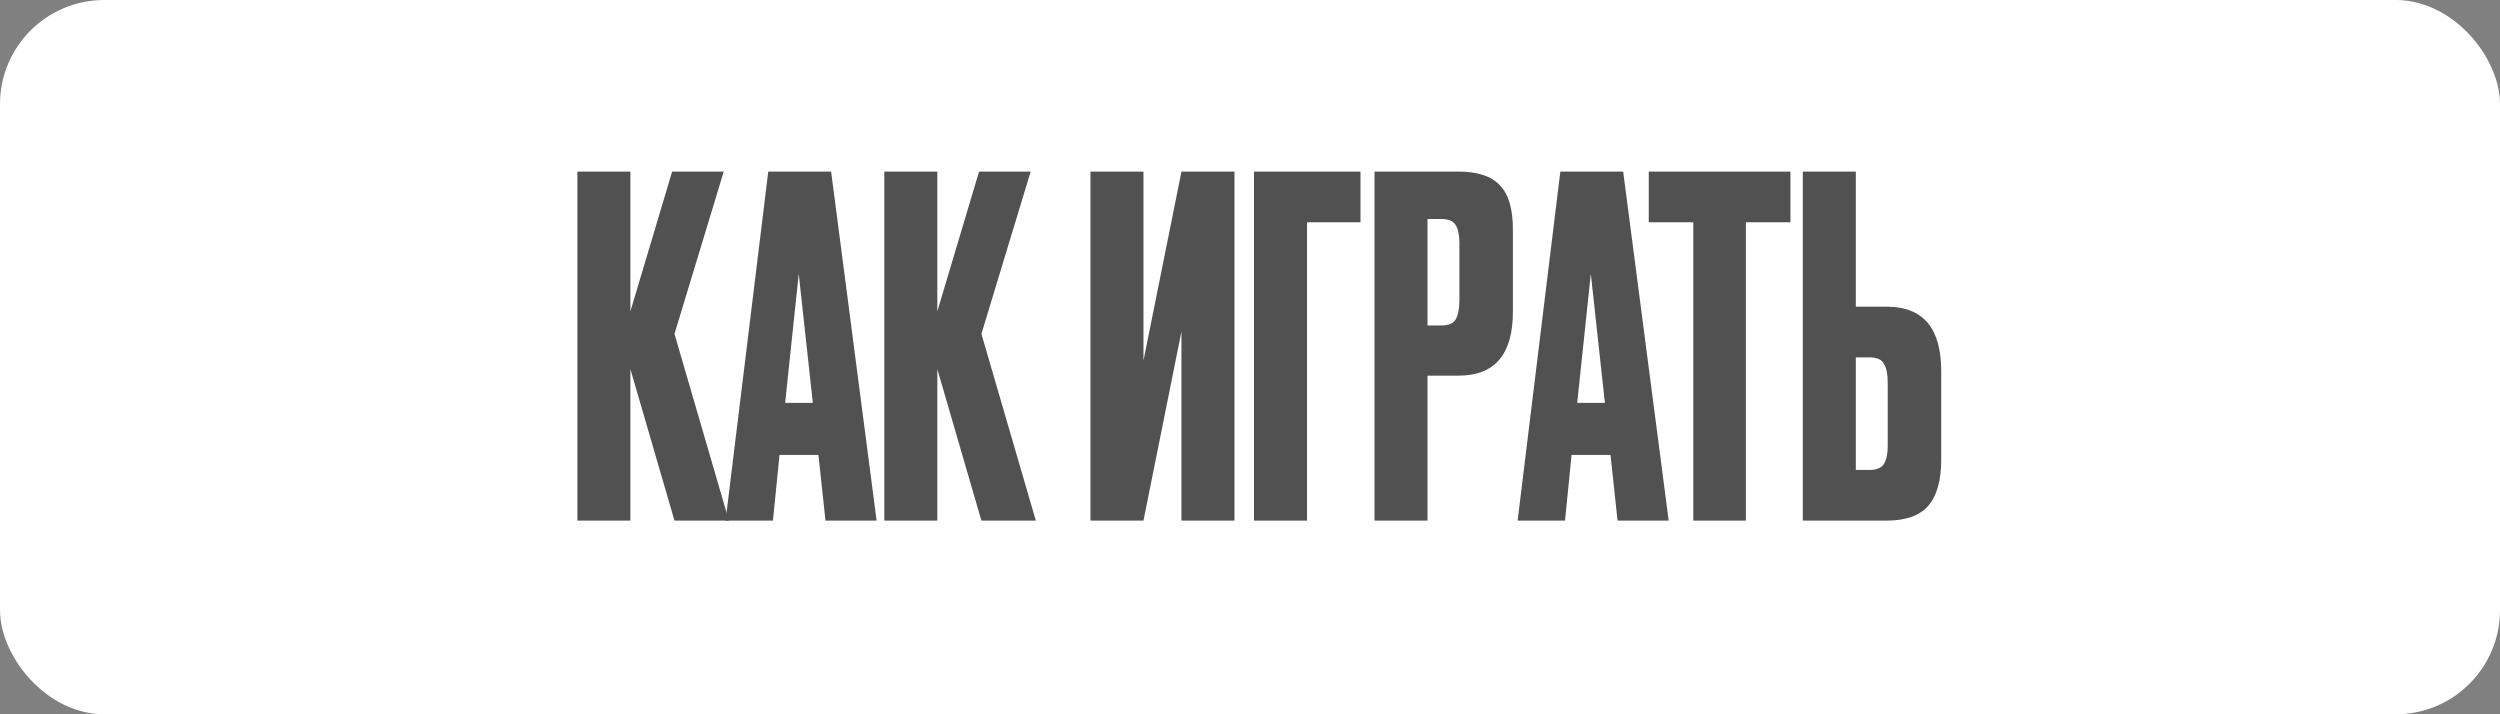
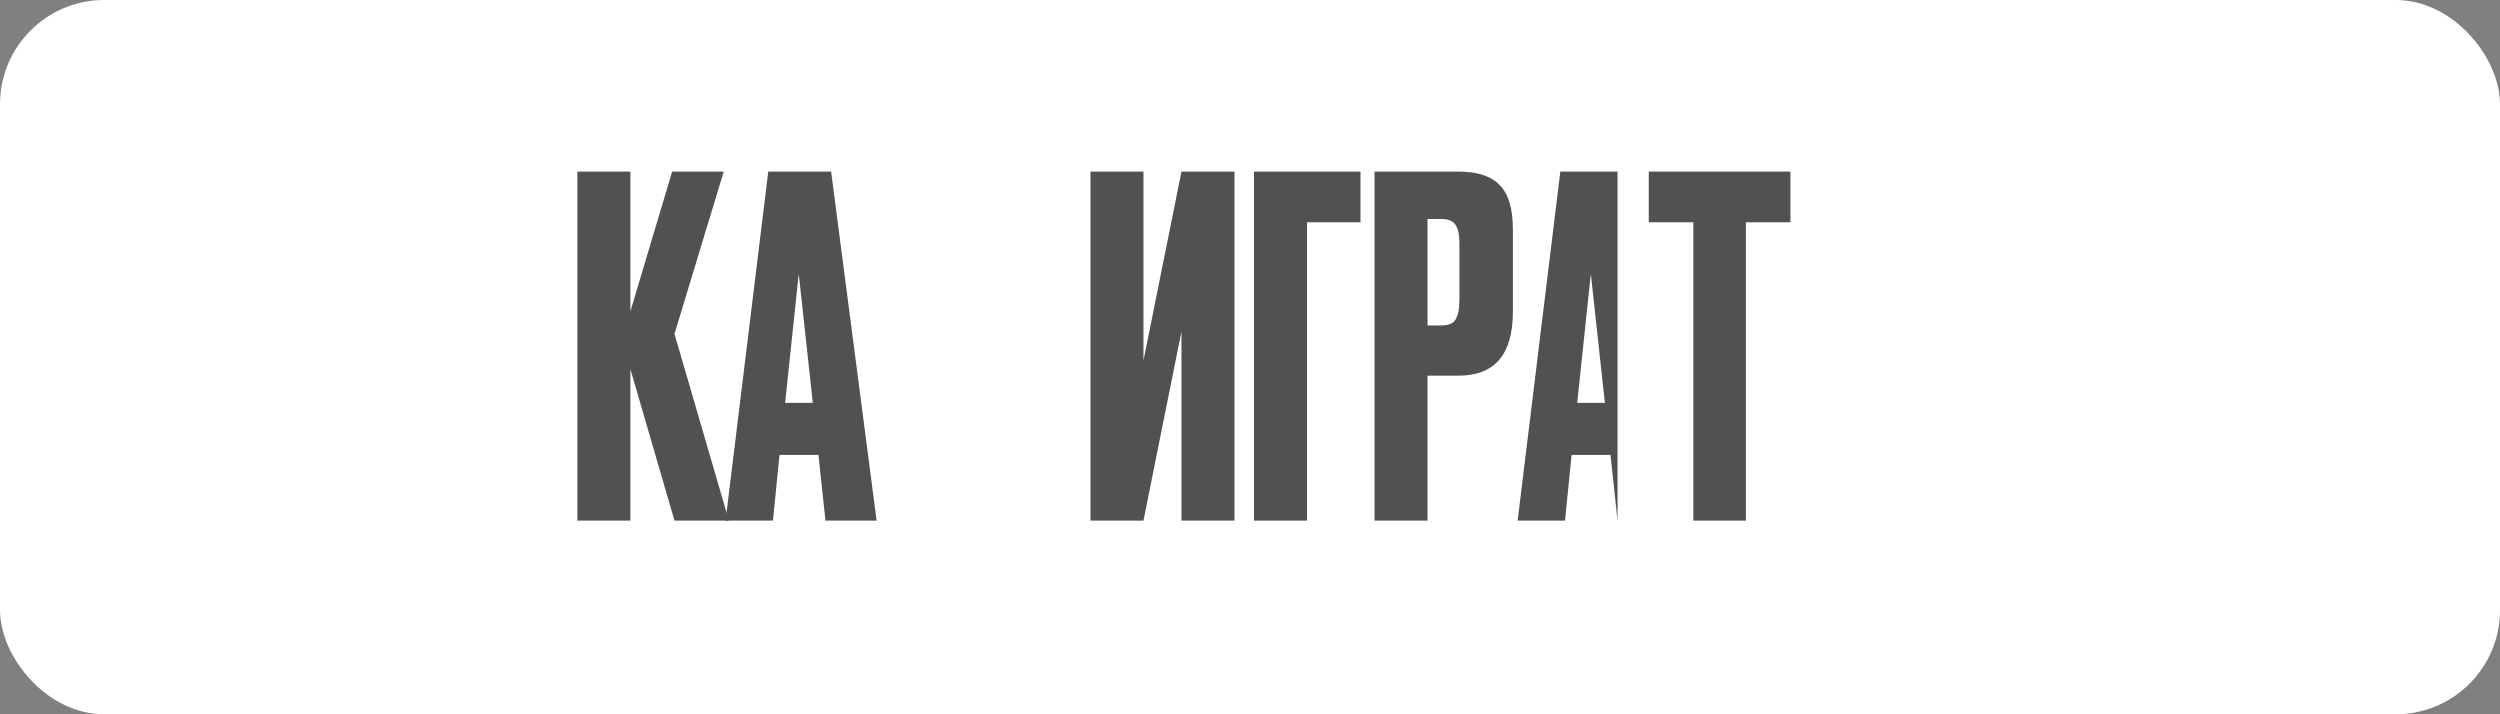
<svg xmlns="http://www.w3.org/2000/svg" width="168" height="48" viewBox="0 0 168 48" fill="none">
  <rect x="0" y="0" width="168" height="48" fill="#808080" stroke="none" />
  <rect width="168" height="48" rx="7.005" fill="white" />
  <path d="M45.325 34.985L42.362 24.803V34.985H38.8V11.531H42.362V20.925L45.168 11.531H48.635L45.325 22.438L48.982 34.985H45.325Z" fill="#515151" />
  <path d="M55.472 34.985L54.999 30.572H52.383L51.942 34.985H48.758L51.627 11.531H55.851L58.908 34.985H55.472ZM53.675 18.403L52.761 27.072H54.621L53.675 18.403Z" fill="#515151" />
-   <path d="M65.951 34.985L62.988 24.803V34.985H59.426V11.531H62.988V20.925L65.793 11.531H69.261L65.951 22.438L69.608 34.985H65.951Z" fill="#515151" />
  <path d="M79.394 34.985V22.281L76.841 34.985H73.279V11.531H76.841V24.235L79.394 11.531H82.957V34.985H79.394Z" fill="#515151" />
  <path d="M84.269 34.985V11.531H91.425V14.936H87.831V34.985H84.269Z" fill="#515151" />
  <path d="M98.01 25.244H95.929V34.985H92.367V11.531H98.01C99.292 11.531 100.216 11.836 100.784 12.445C101.372 13.034 101.666 14.022 101.666 15.409V20.957C101.666 23.815 100.447 25.244 98.01 25.244ZM95.929 14.715V21.871H96.843C97.348 21.871 97.673 21.734 97.82 21.461C97.989 21.167 98.073 20.736 98.073 20.169V16.323C98.073 15.797 97.989 15.398 97.82 15.125C97.652 14.852 97.327 14.715 96.843 14.715H95.929Z" fill="#515151" />
-   <path d="M108.699 34.985L108.227 30.572H105.61L105.169 34.985H101.985L104.854 11.531H109.078L112.135 34.985H108.699ZM106.903 18.403L105.988 27.072H107.848L106.903 18.403Z" fill="#515151" />
+   <path d="M108.699 34.985L108.227 30.572H105.61L105.169 34.985H101.985L104.854 11.531H109.078H108.699ZM106.903 18.403L105.988 27.072H107.848L106.903 18.403Z" fill="#515151" />
  <path d="M110.797 11.531H120.317V14.936H117.322V34.985H113.791V14.936H110.797V11.531Z" fill="#515151" />
-   <path d="M124.711 20.61H126.792C129.23 20.61 130.449 22.05 130.449 24.929V30.887C130.449 32.295 130.155 33.335 129.566 34.008C128.978 34.659 128.053 34.985 126.792 34.985H121.149V11.531H124.711V20.61ZM124.711 31.58H125.626C126.109 31.58 126.435 31.444 126.603 31.171C126.771 30.897 126.855 30.498 126.855 29.973V25.717C126.855 25.149 126.771 24.729 126.603 24.456C126.456 24.162 126.13 24.015 125.626 24.015H124.711V31.58Z" fill="#515151" />
</svg>